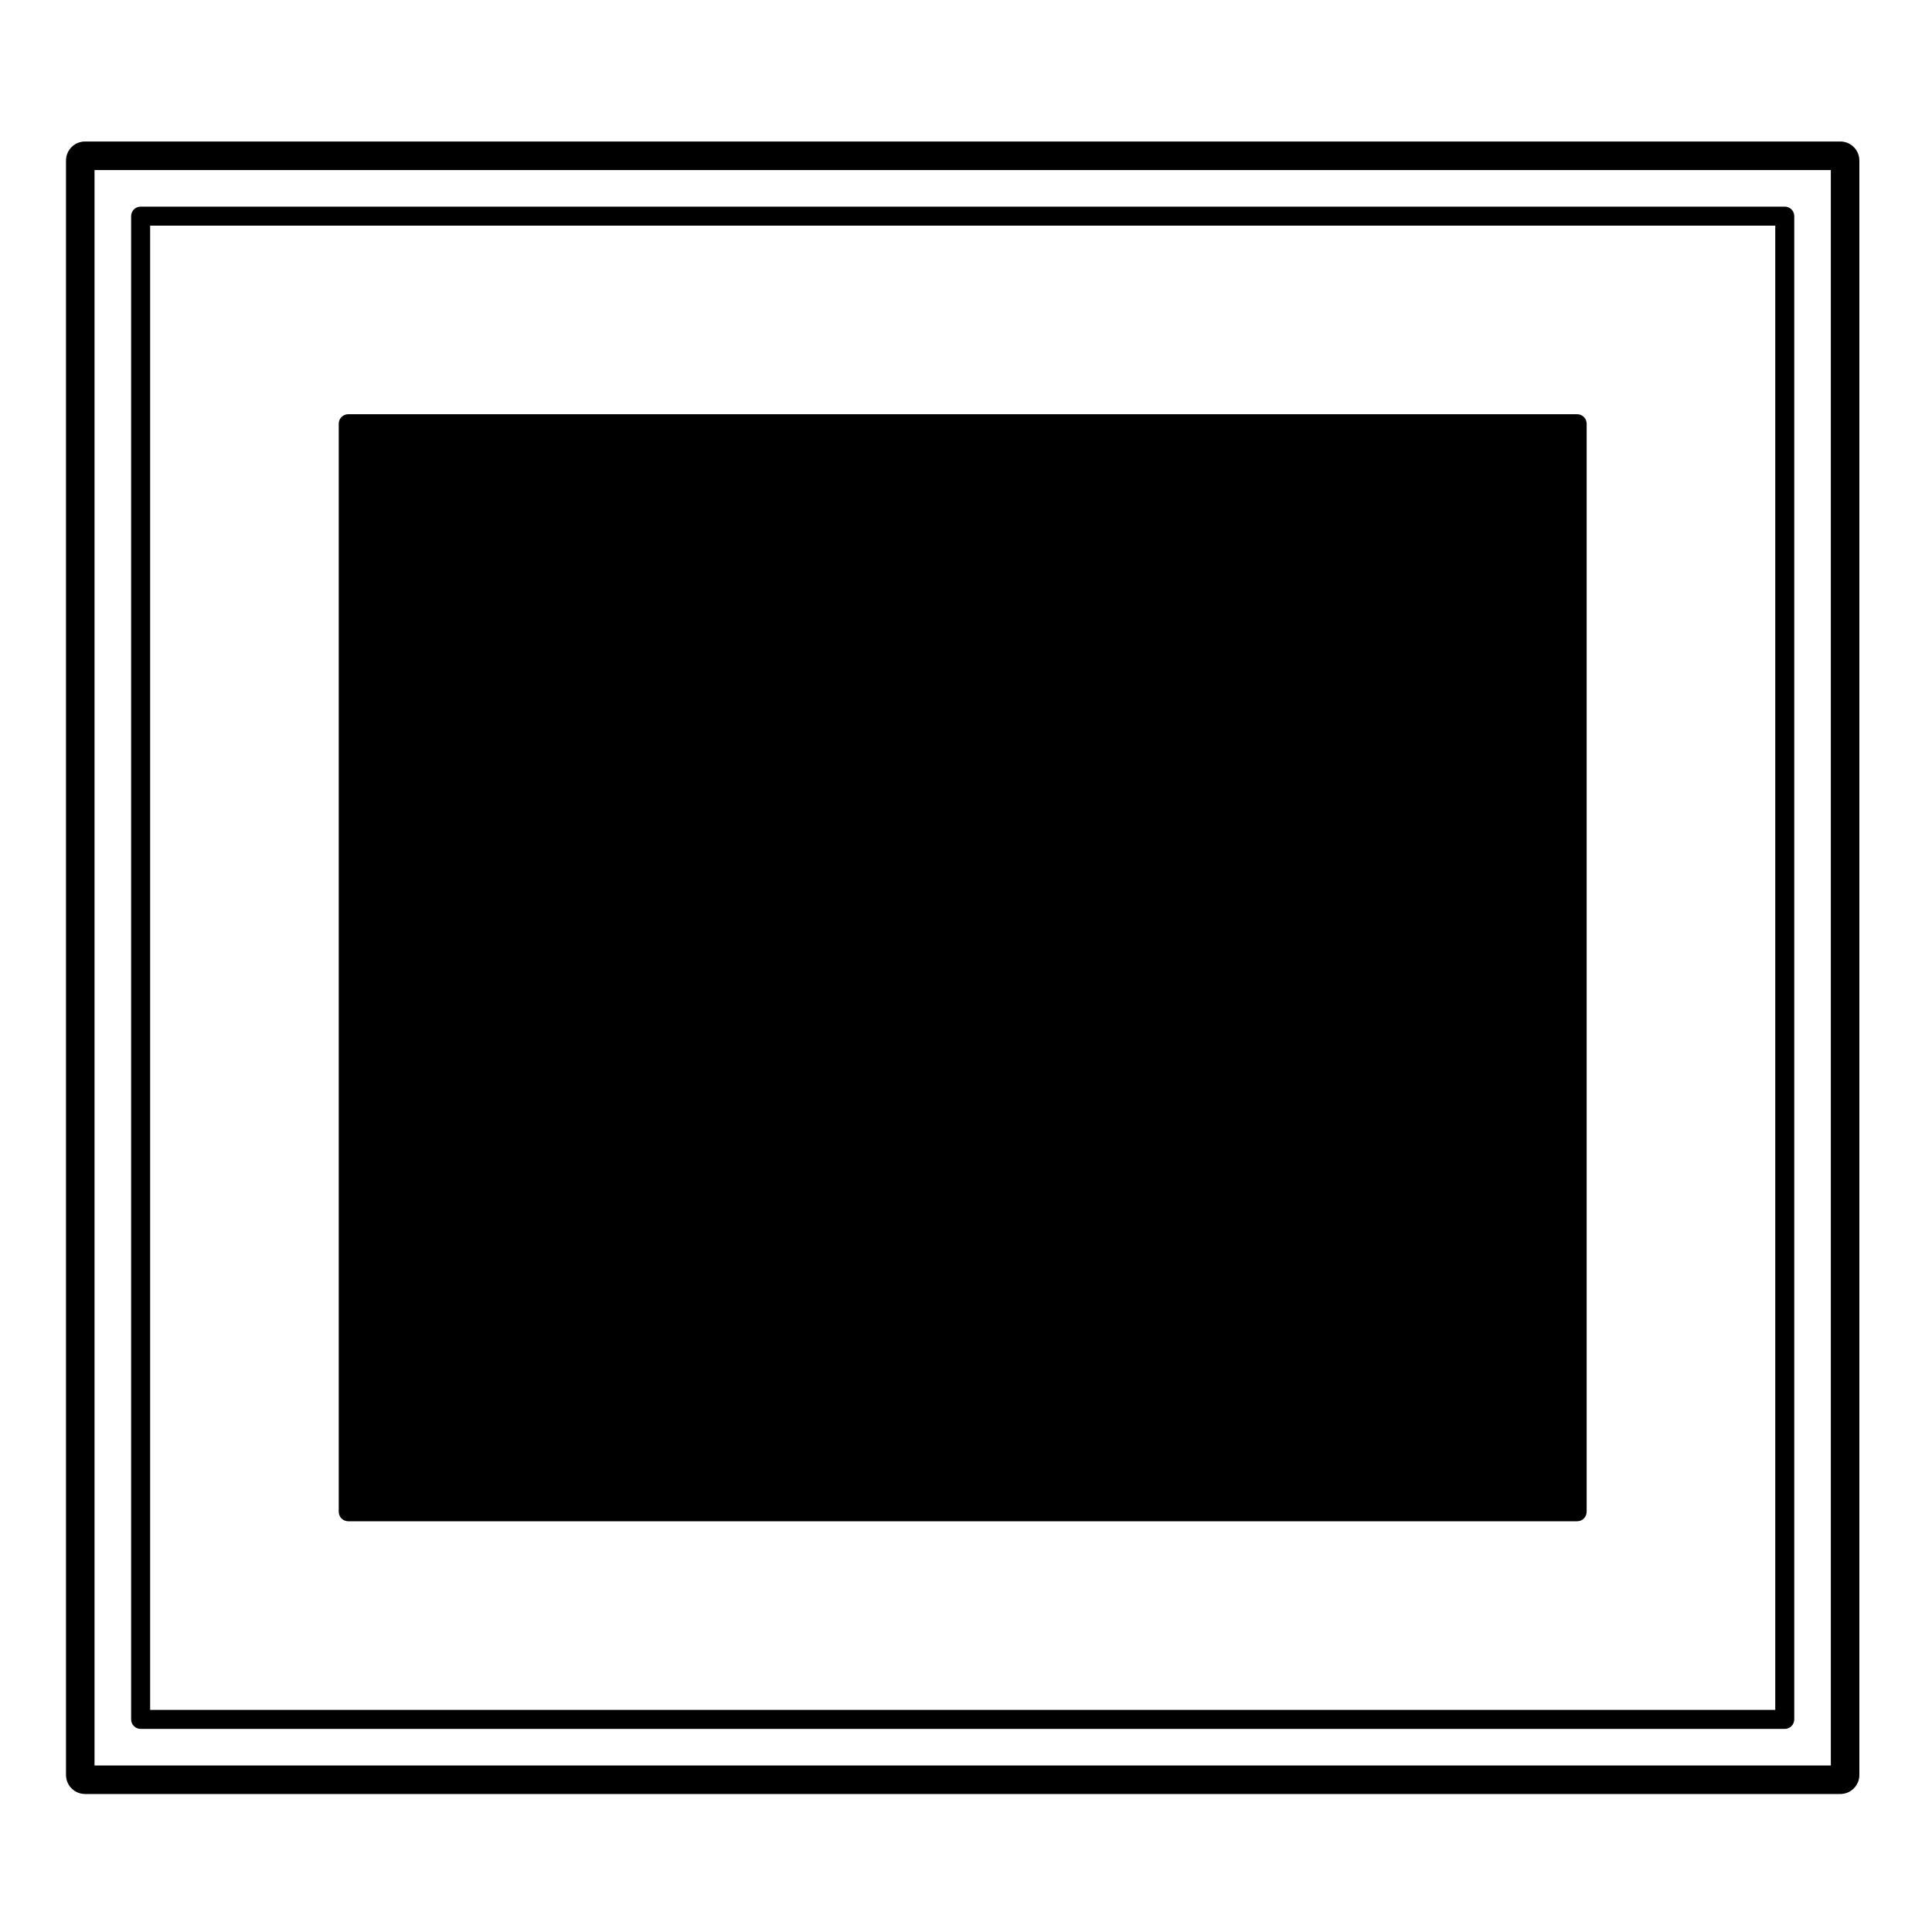
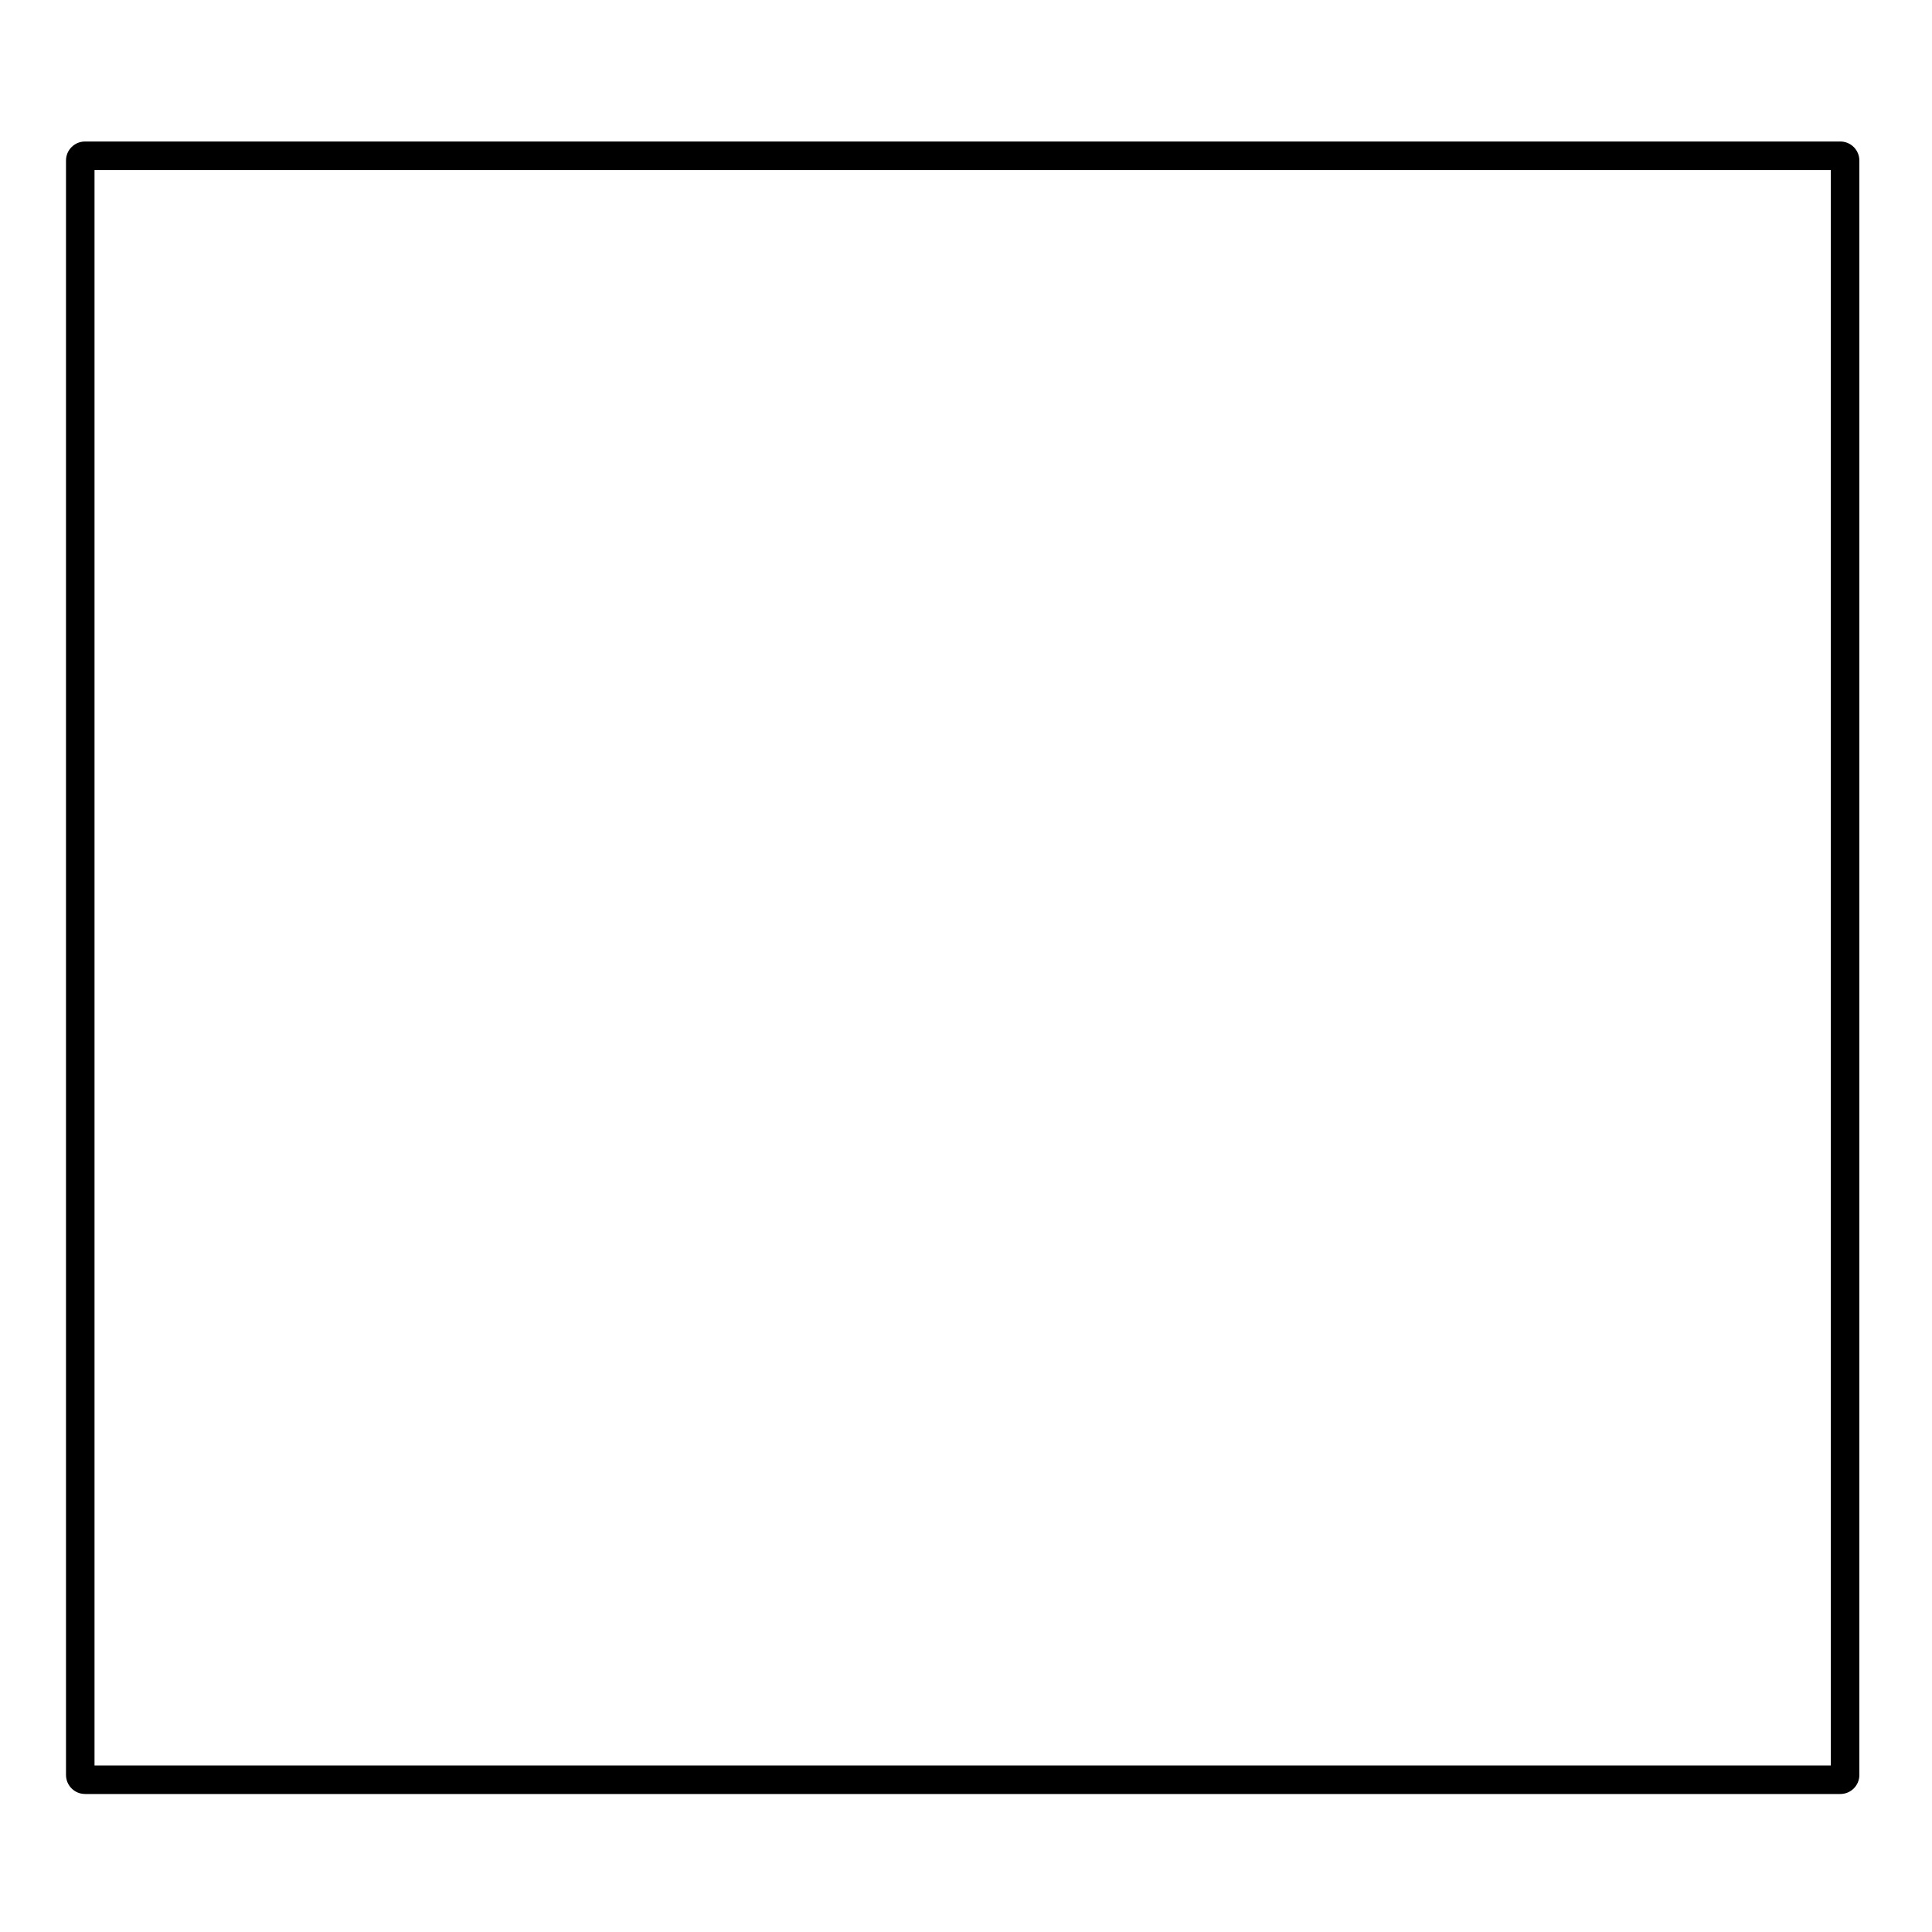
<svg xmlns="http://www.w3.org/2000/svg" fill="#000000" width="800px" height="800px" version="1.1" viewBox="144 144 512 512">
  <g>
-     <path d="m616.98 198.76h-435.71c-1.391 0-2.519 1.129-2.519 2.519v398.38c0 1.387 1.129 2.519 2.519 2.519h435.71c1.391 0 2.519-1.133 2.519-2.519v-398.38c0-1.391-1.125-2.519-2.519-2.519zm-2.519 5.039v393.34l-430.67-0.004v-393.34z" />
-     <path d="m236.29 547.15h325.67c1.391 0 2.519-1.129 2.519-2.519v-288.34c0-1.391-1.129-2.519-2.519-2.519h-325.67c-1.391 0-2.519 1.129-2.519 2.519v288.34c0.004 1.391 1.125 2.519 2.519 2.519z" />
    <path d="m166.53 619.43h465.18c2.781 0 5.039-2.258 5.039-5.039v-427.85c0-2.781-2.258-5.039-5.039-5.039h-465.18c-2.781 0-5.039 2.258-5.039 5.039v427.84c0.004 2.781 2.254 5.043 5.039 5.043zm2.519-7.555v-422.81h460.14v422.81h-460.14z" />
  </g>
</svg>